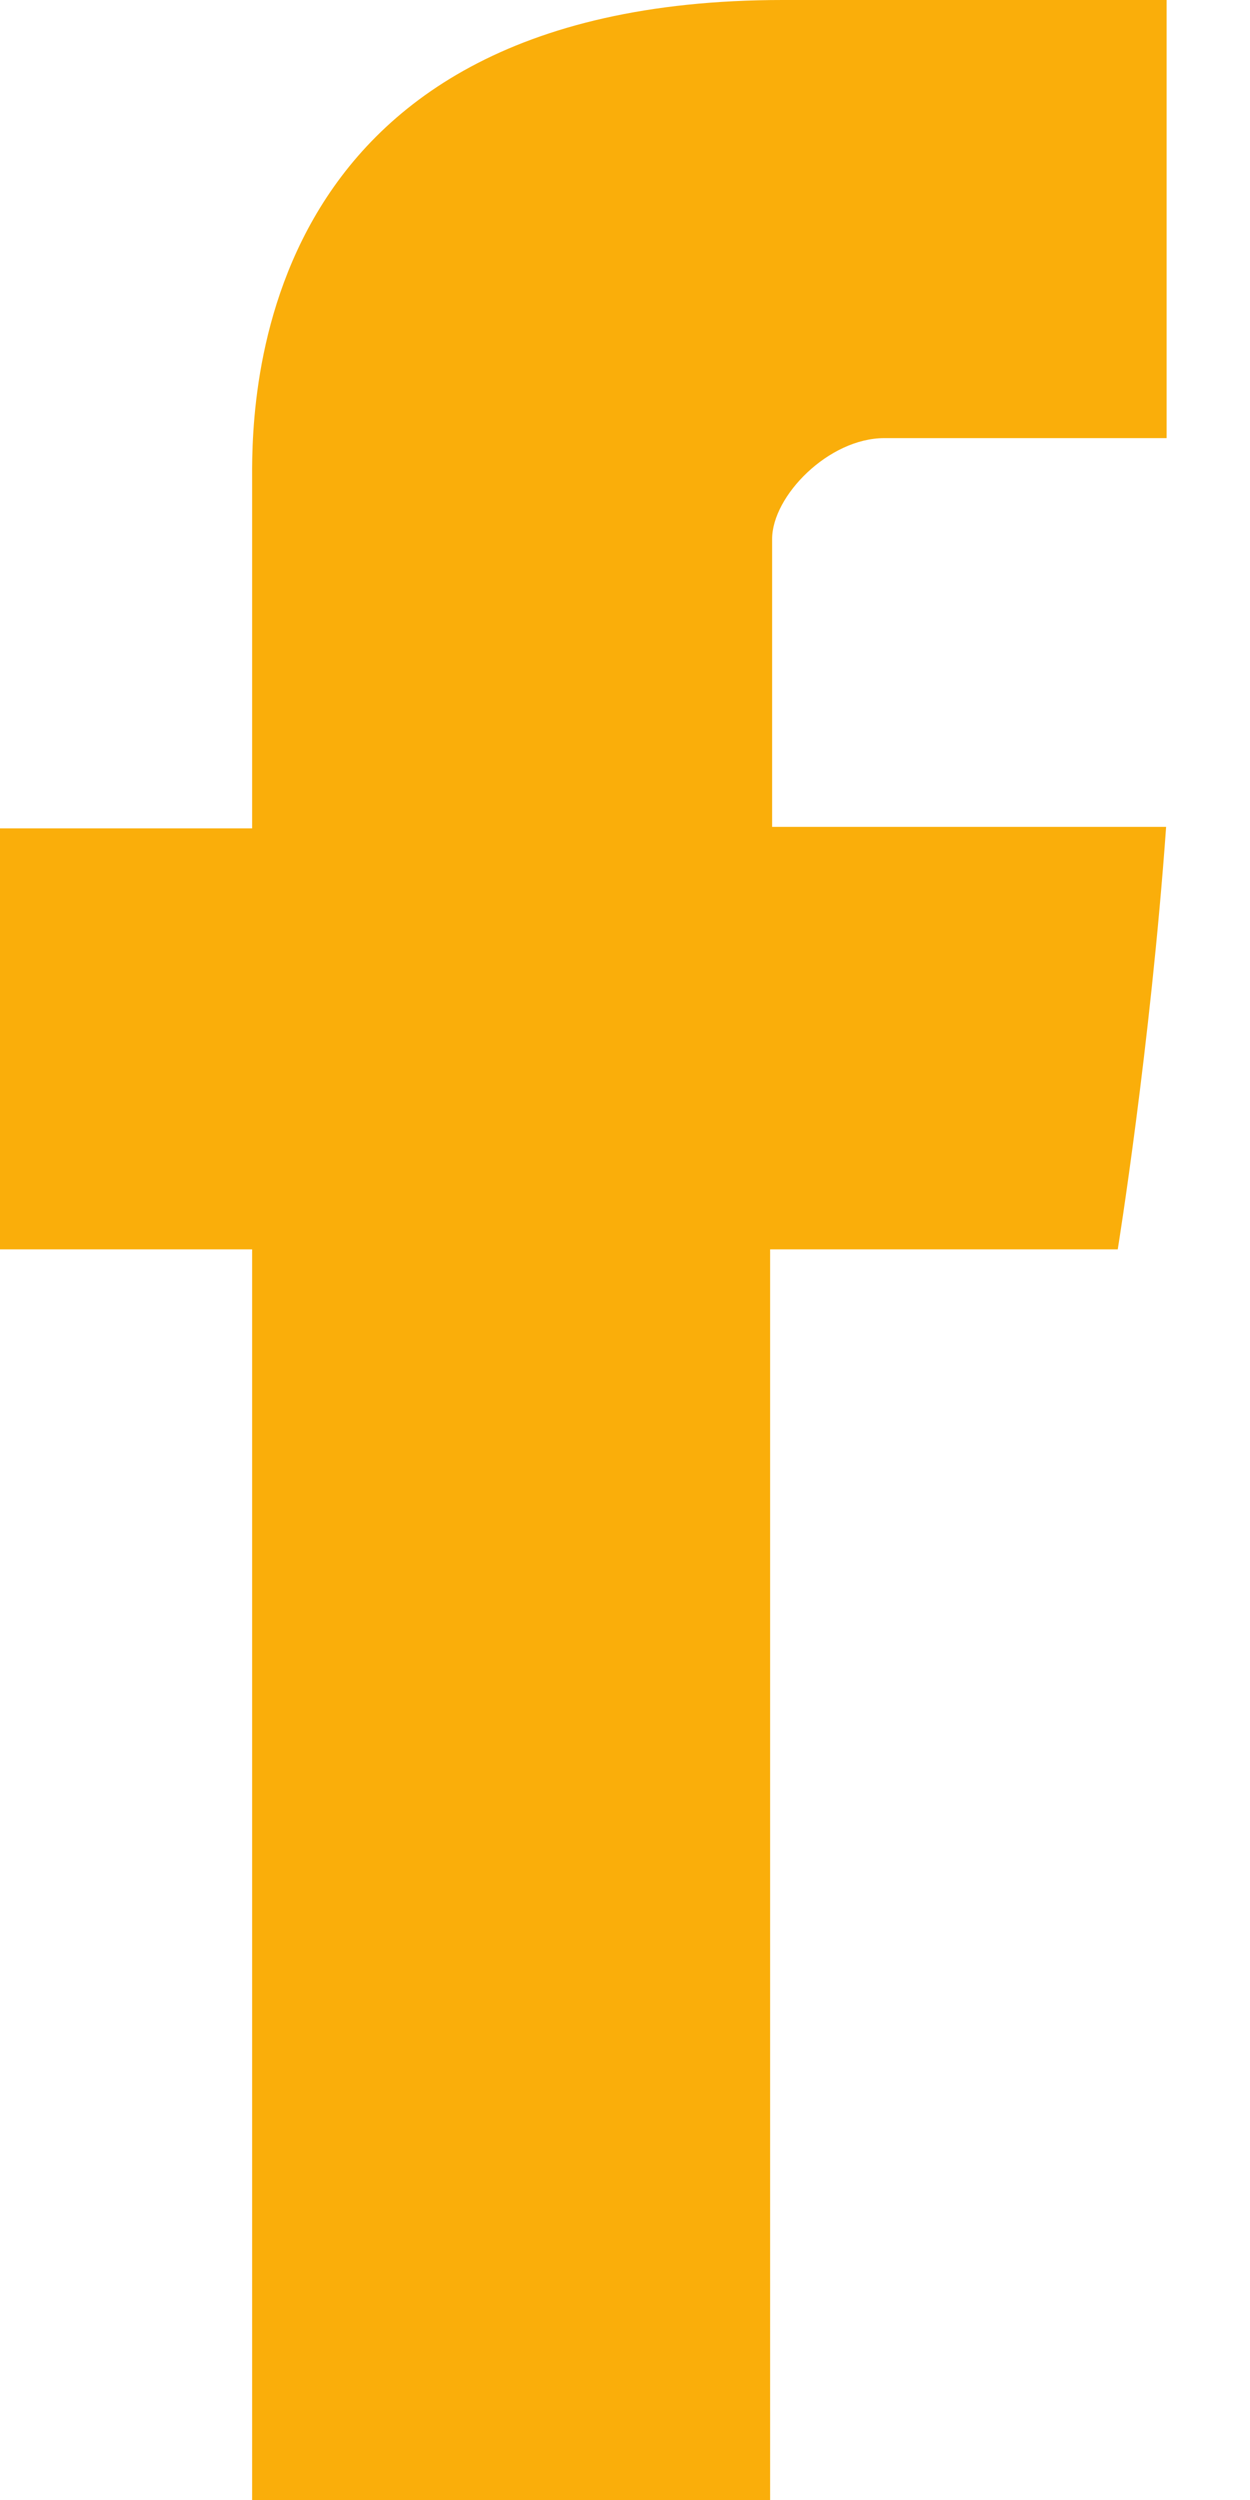
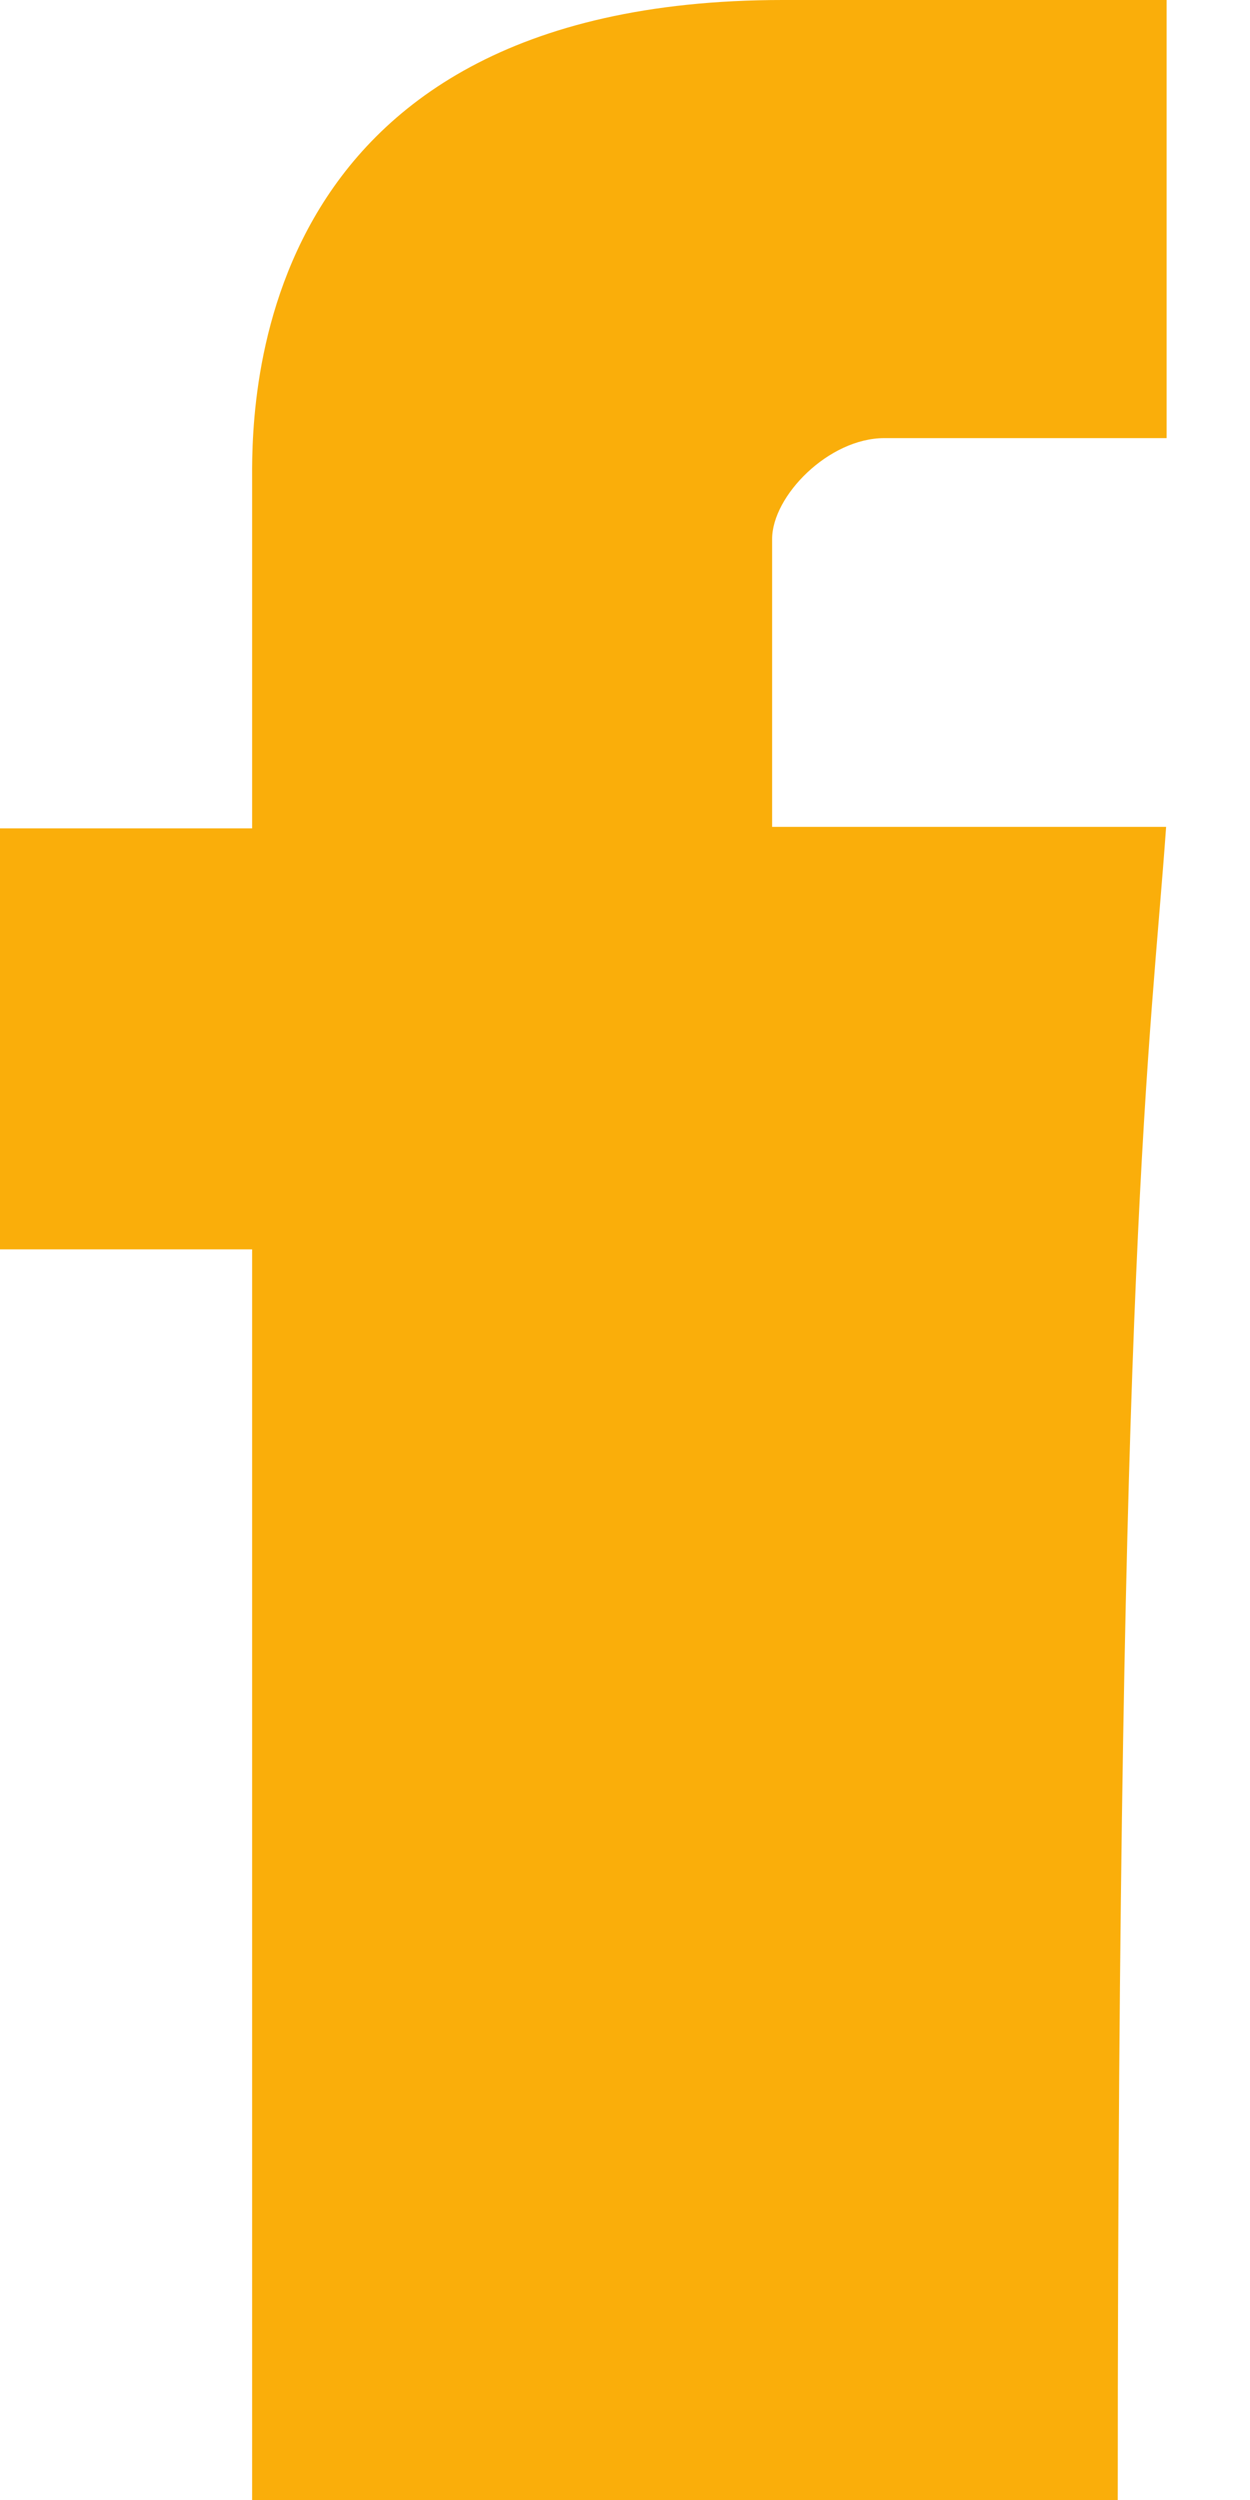
<svg xmlns="http://www.w3.org/2000/svg" width="10" height="20" viewBox="0 0 10 20" fill="none">
-   <path d="M2.017 3.874C2.017 4.377 2.017 6.627 2.017 6.627H0V9.995H2.017V20H6.161V9.995H8.942C8.942 9.995 9.203 8.38 9.329 6.615C8.967 6.615 6.177 6.615 6.177 6.615C6.177 6.615 6.177 4.655 6.177 4.312C6.177 3.968 6.629 3.505 7.075 3.505C7.521 3.505 8.462 3.505 9.333 3.505C9.333 3.047 9.333 1.463 9.333 9.61453e-09C8.17 9.61453e-09 6.847 9.61453e-09 6.263 9.61453e-09C1.915 -0 2.017 3.37 2.017 3.874Z" fill="#FAAE0A" />
+   <path d="M2.017 3.874C2.017 4.377 2.017 6.627 2.017 6.627H0V9.995H2.017V20H6.161H8.942C8.942 9.995 9.203 8.38 9.329 6.615C8.967 6.615 6.177 6.615 6.177 6.615C6.177 6.615 6.177 4.655 6.177 4.312C6.177 3.968 6.629 3.505 7.075 3.505C7.521 3.505 8.462 3.505 9.333 3.505C9.333 3.047 9.333 1.463 9.333 9.61453e-09C8.17 9.61453e-09 6.847 9.61453e-09 6.263 9.61453e-09C1.915 -0 2.017 3.37 2.017 3.874Z" fill="#FAAE0A" />
</svg>